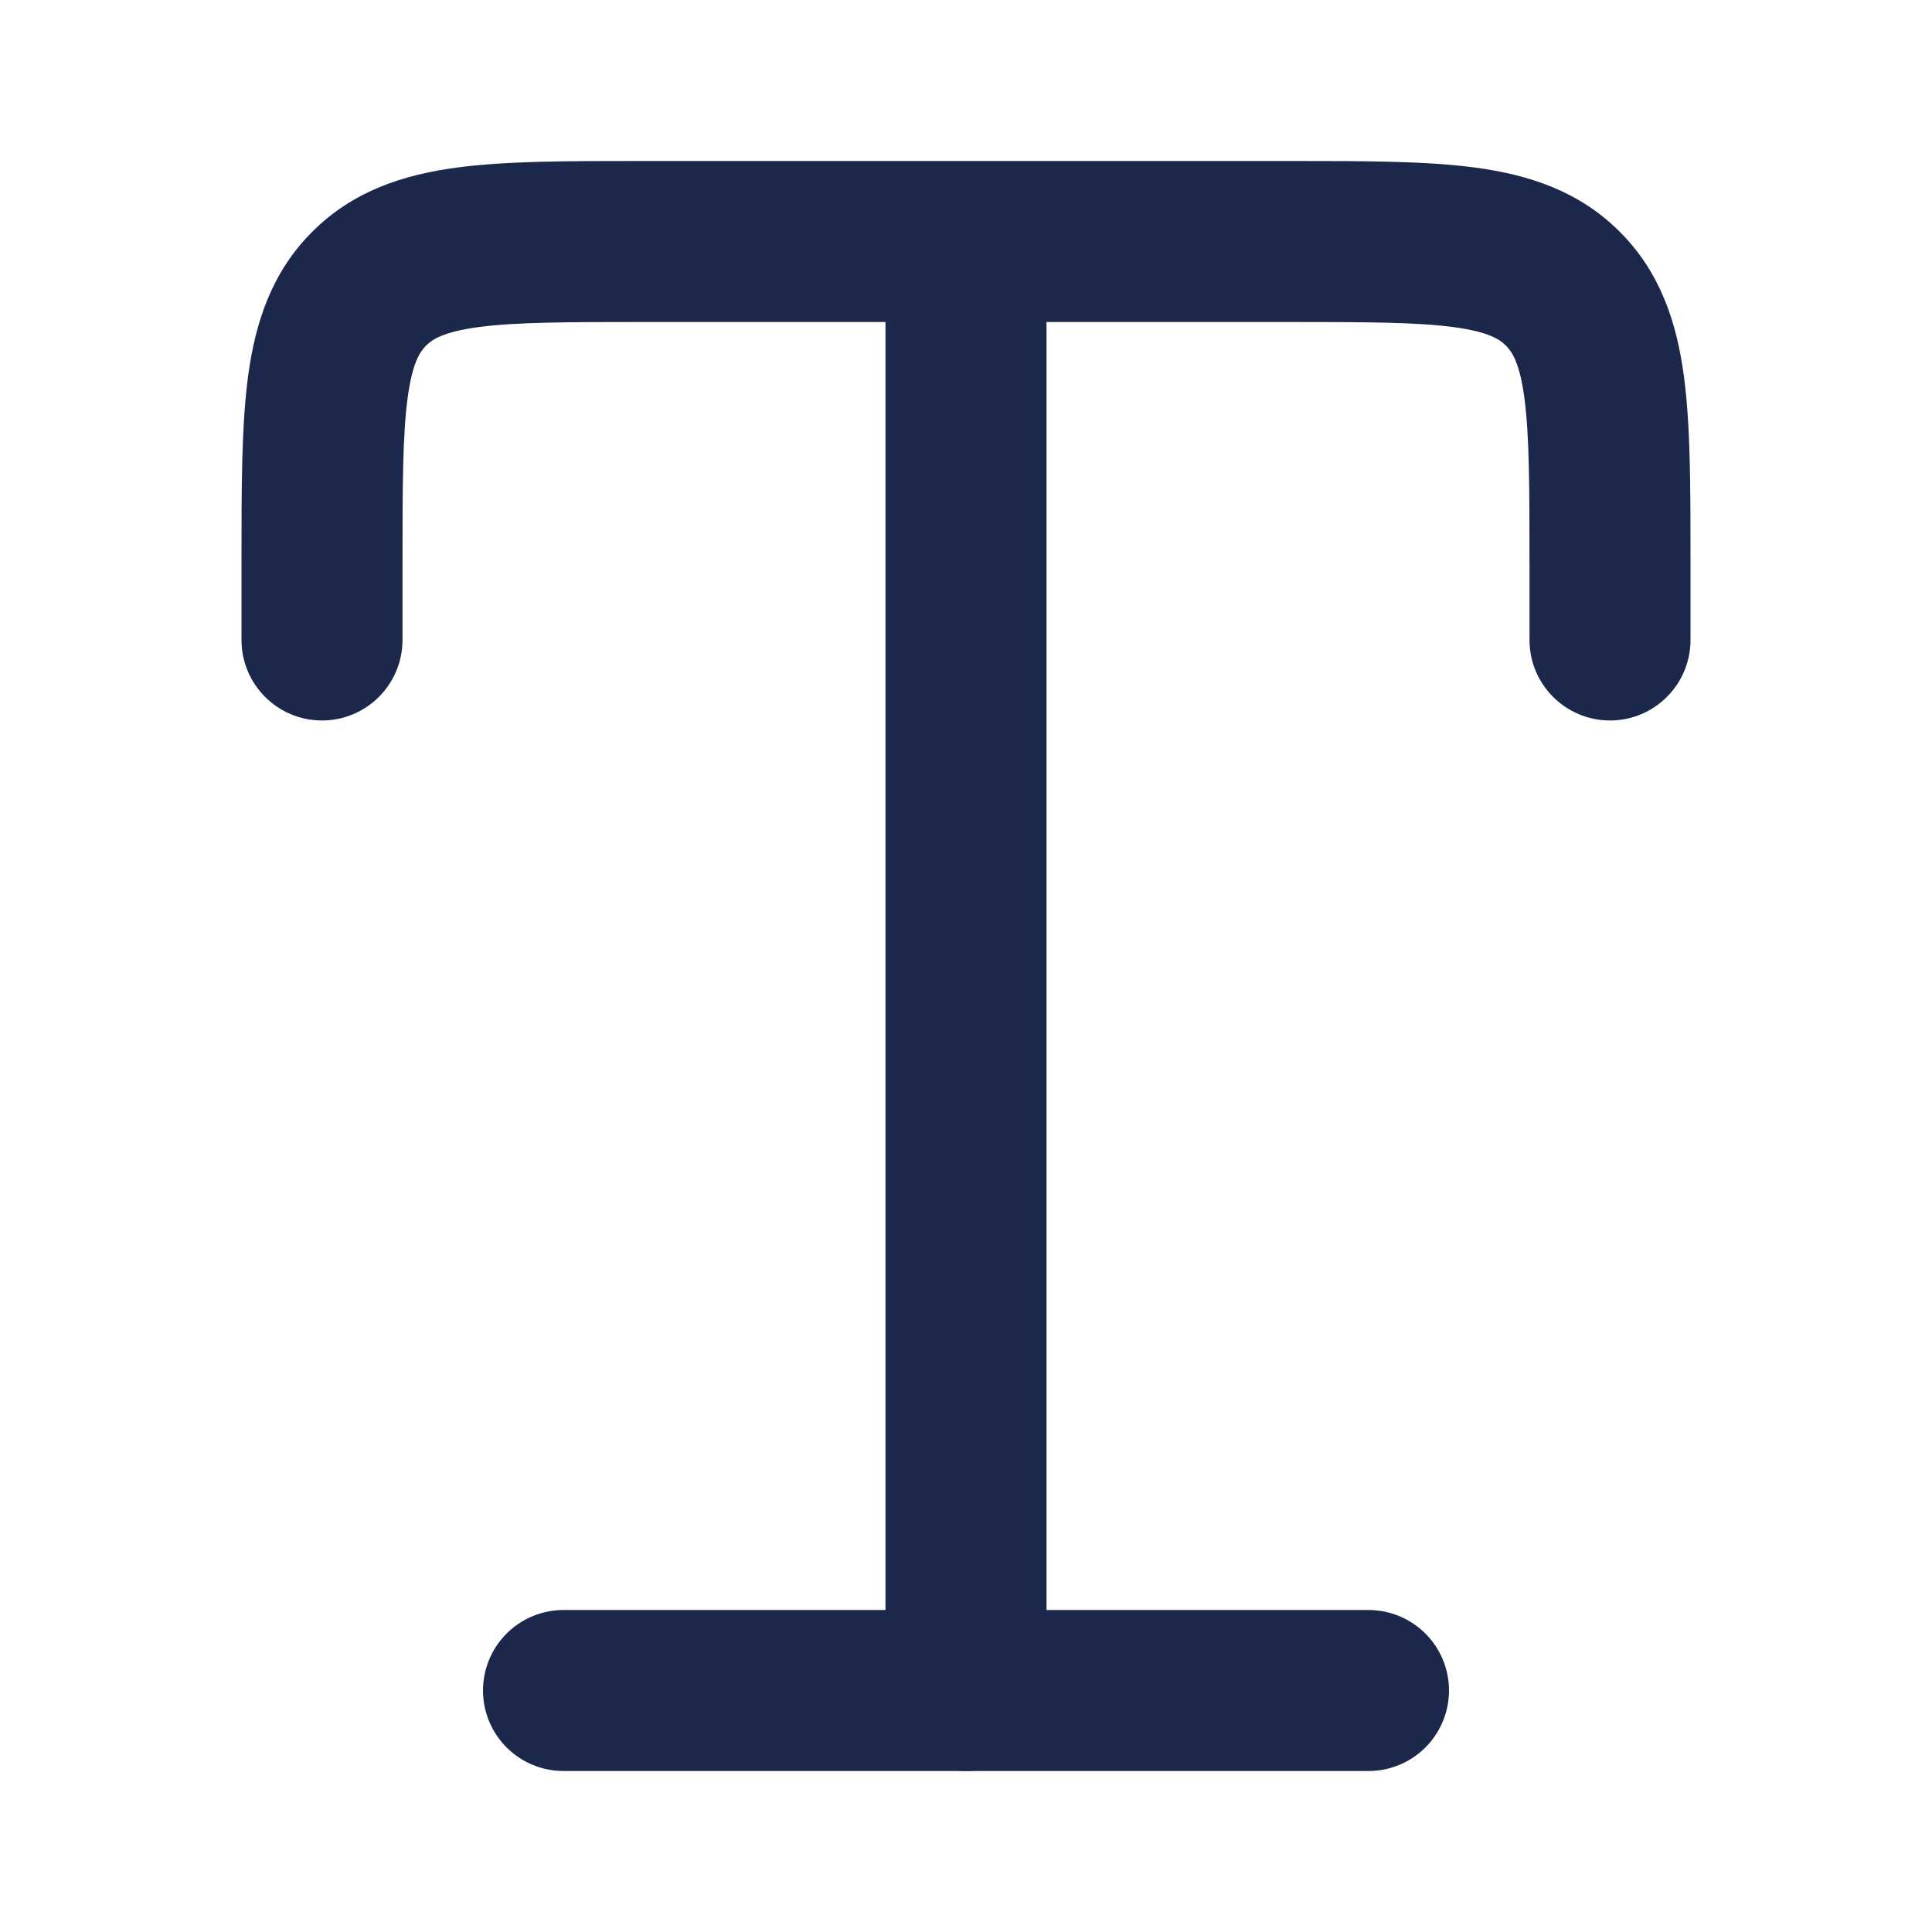
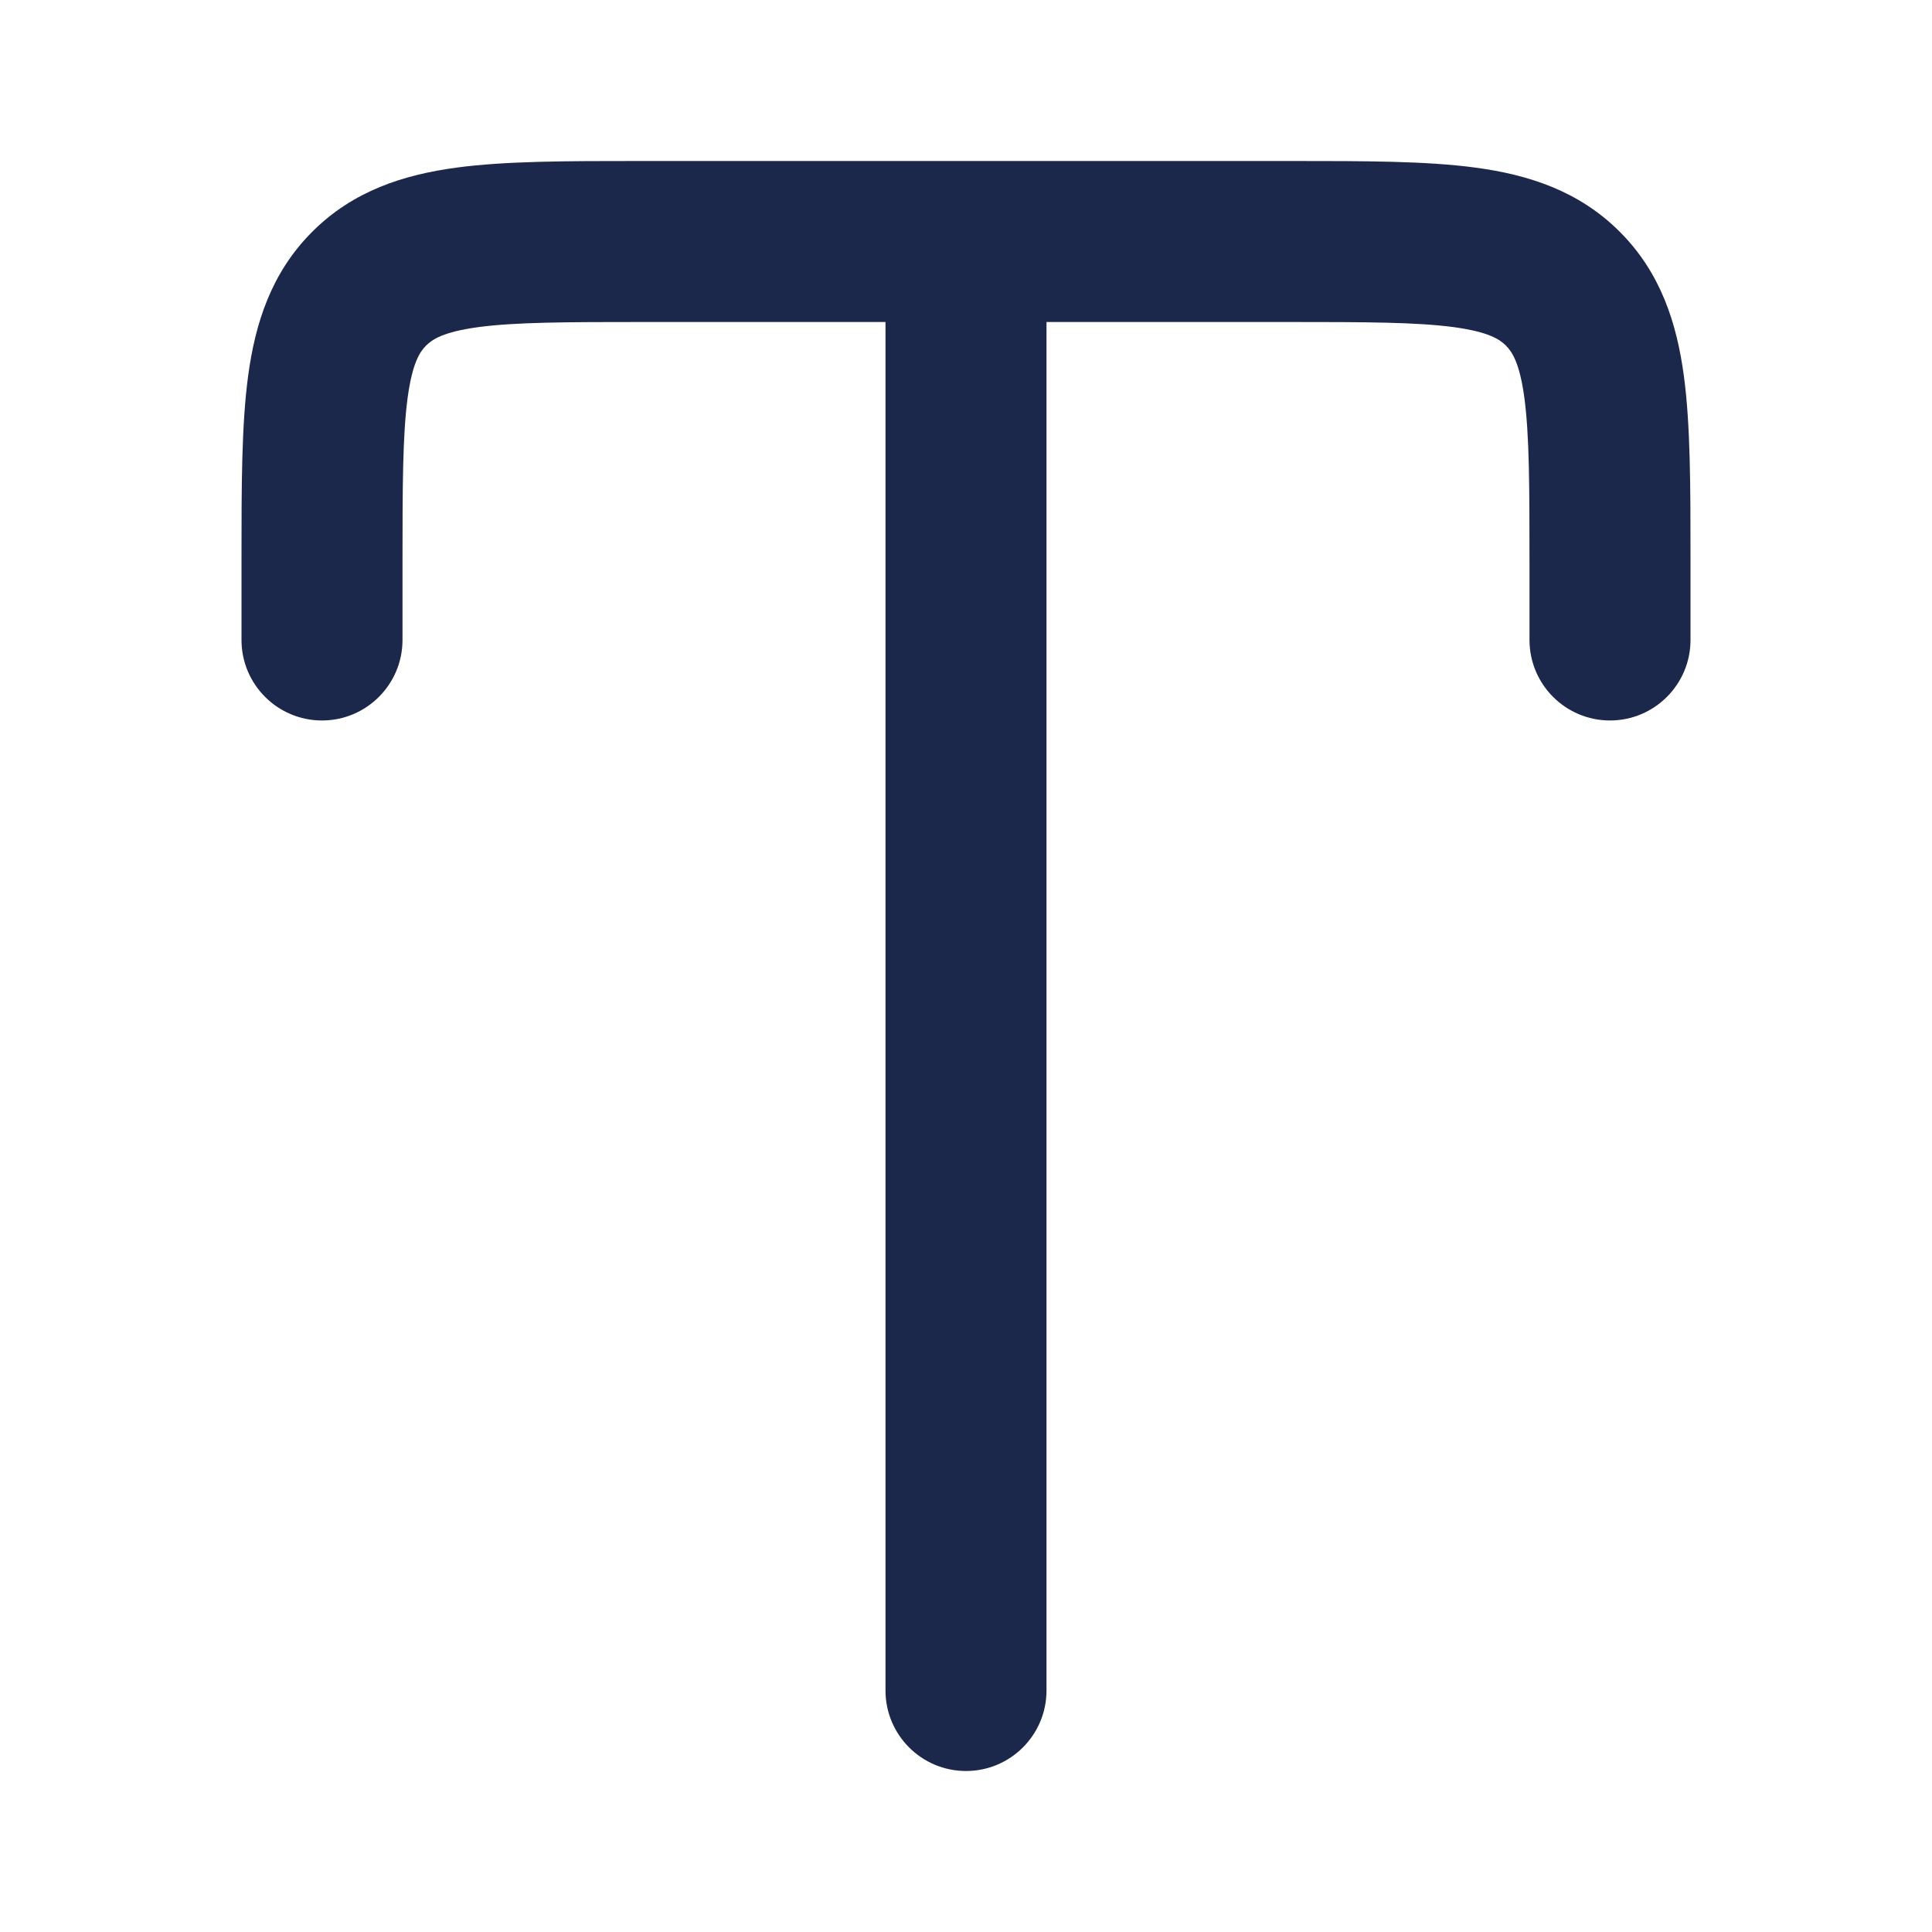
<svg xmlns="http://www.w3.org/2000/svg" width="800px" height="800px" viewBox="0 0 24 24" fill="none">
  <path fill-rule="evenodd" clip-rule="evenodd" d="M7.934 2C7.956 2 7.978 2 8 2L16.066 2C16.952 2 17.716 2 18.328 2.082C18.983 2.17 19.612 2.369 20.121 2.879C20.631 3.388 20.83 4.017 20.918 4.672C21 5.284 21 6.048 21 6.934L21 7.95C21 8.502 20.552 8.95 20 8.95C19.448 8.95 19 8.502 19 7.95V7C19 6.029 18.998 5.401 18.936 4.939C18.877 4.505 18.783 4.369 18.707 4.293C18.631 4.217 18.495 4.123 18.061 4.064C17.599 4.002 16.971 4 16 4H13V21C13 21.552 12.552 22 12 22C11.448 22 11 21.552 11 21V4H8C7.029 4 6.401 4.002 5.939 4.064C5.505 4.123 5.369 4.217 5.293 4.293C5.217 4.369 5.123 4.505 5.064 4.939C5.002 5.401 5 6.029 5 7V7.95C5 8.502 4.552 8.95 4 8.95C3.448 8.95 3 8.502 3 7.95V7C3 6.978 3 6.956 3 6.934C3 6.048 3 5.284 3.082 4.672C3.17 4.017 3.369 3.388 3.879 2.879C4.388 2.369 5.017 2.17 5.672 2.082C6.284 2 7.048 2 7.934 2Z" fill="#1C274C" />
-   <path d="M7 21H17" stroke="#1C274C" stroke-width="2" stroke-linecap="round" stroke-linejoin="round" />
</svg>